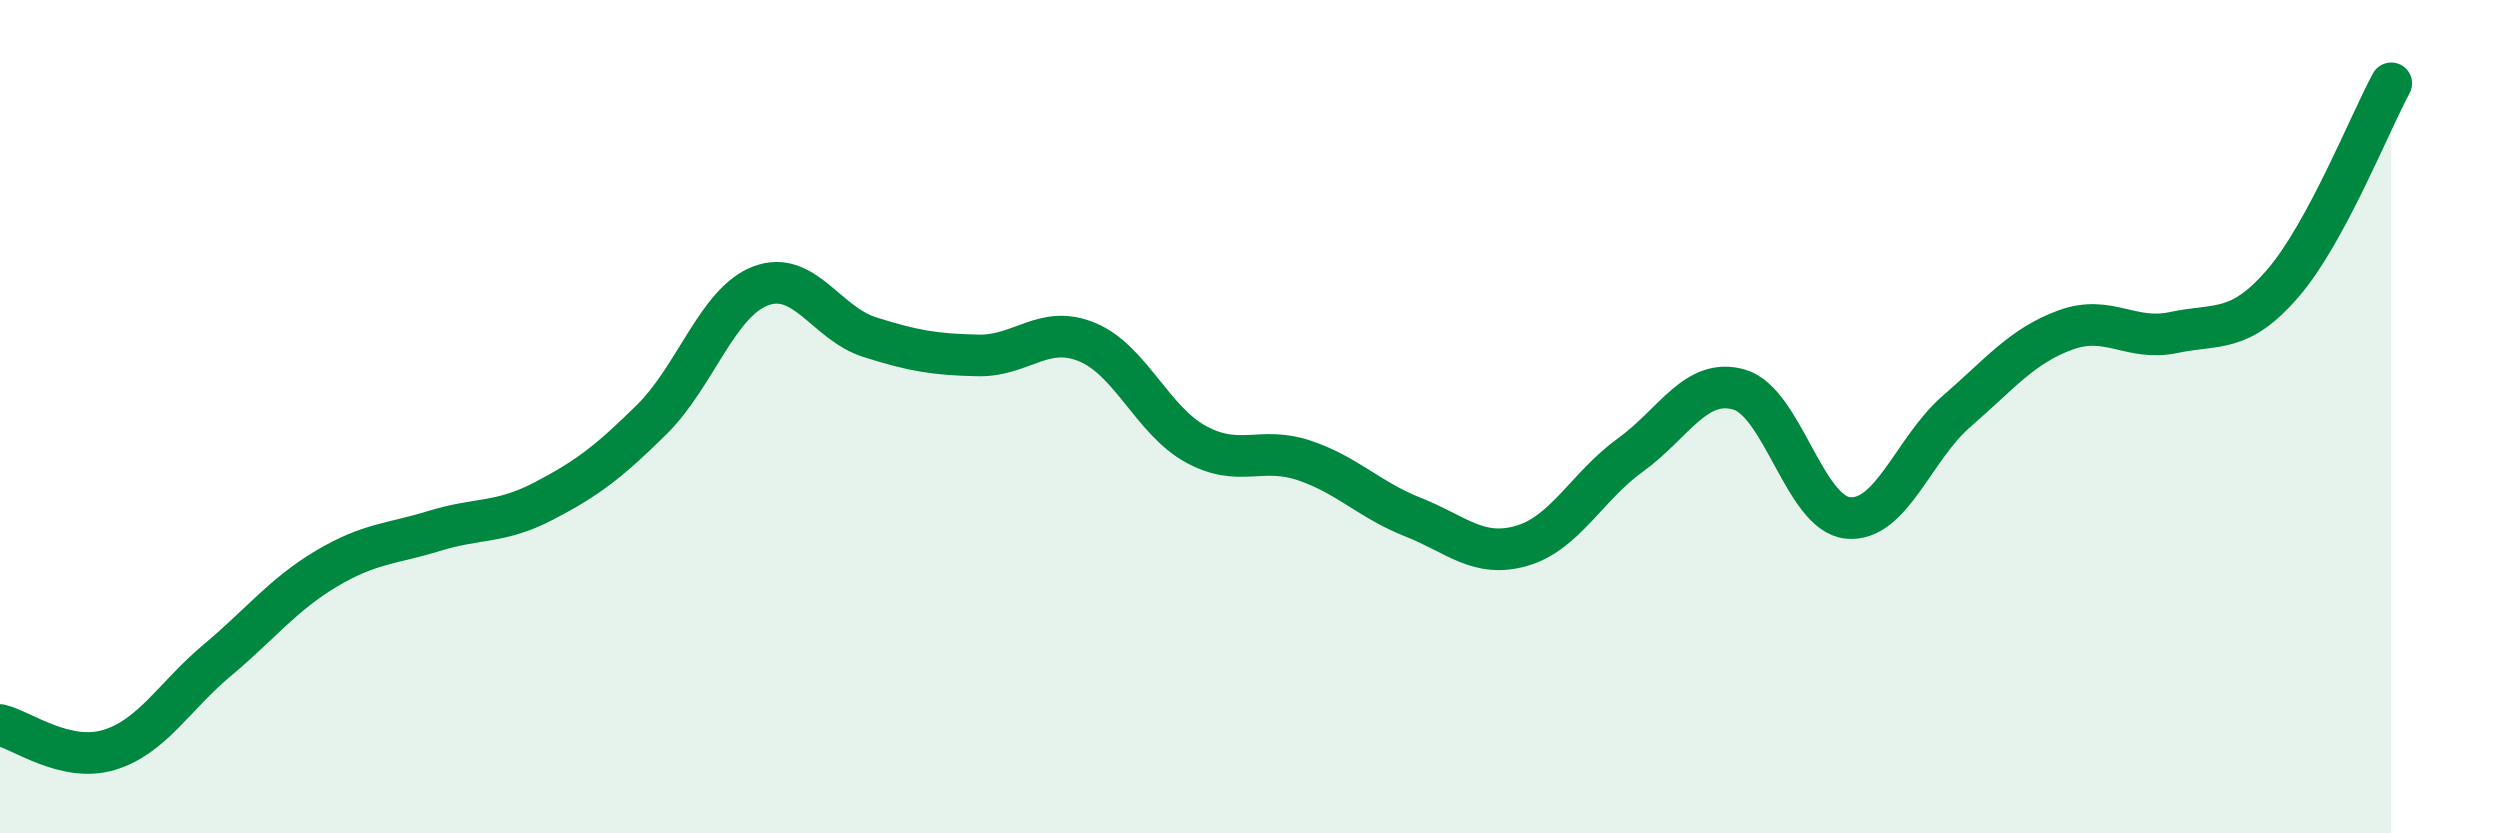
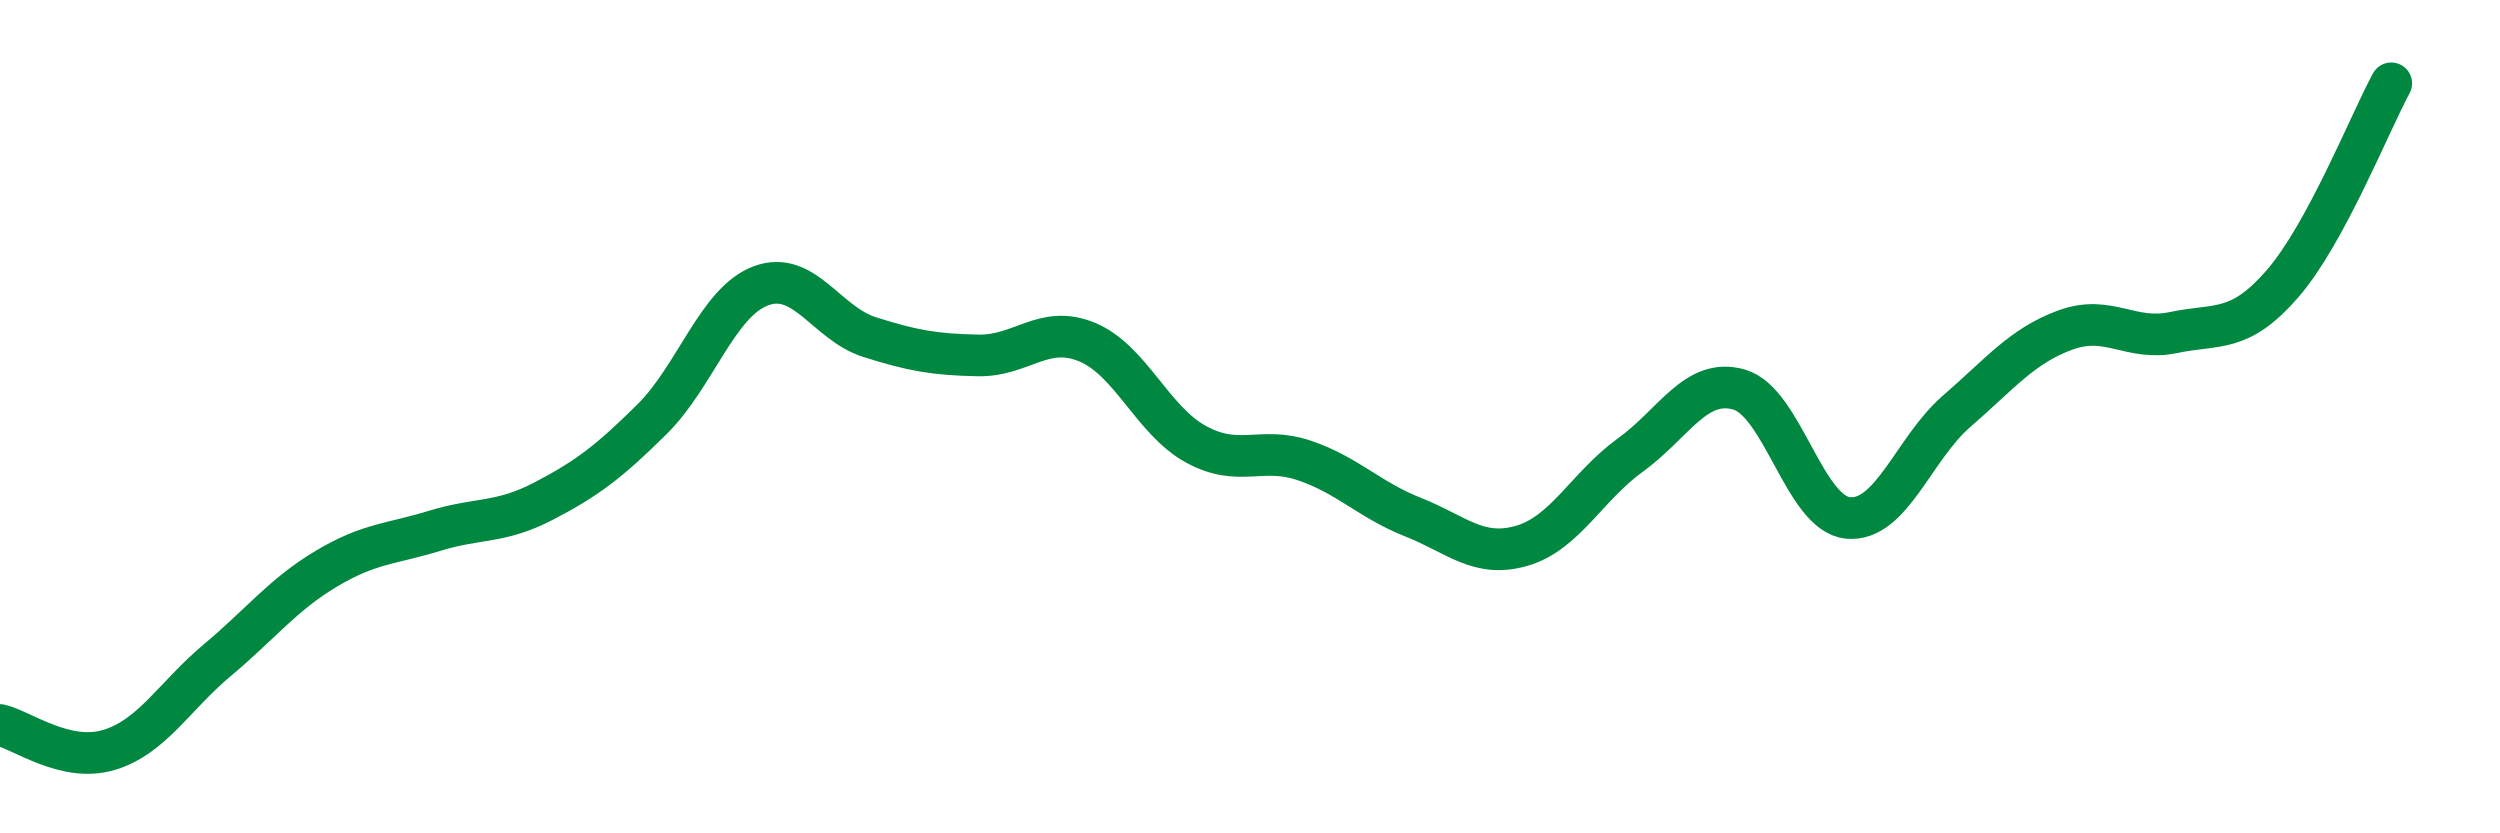
<svg xmlns="http://www.w3.org/2000/svg" width="60" height="20" viewBox="0 0 60 20">
-   <path d="M 0,17.4 C 0.52,17.52 1.57,18.31 2.61,18 C 3.65,17.69 4.18,16.71 5.22,15.84 C 6.26,14.97 6.79,14.27 7.83,13.65 C 8.87,13.03 9.39,13.06 10.43,12.74 C 11.47,12.42 12,12.57 13.04,12.03 C 14.08,11.49 14.61,11.09 15.65,10.06 C 16.69,9.03 17.22,7.25 18.26,6.86 C 19.3,6.47 19.83,7.76 20.87,8.09 C 21.91,8.42 22.44,8.51 23.48,8.53 C 24.52,8.55 25.05,7.78 26.09,8.21 C 27.13,8.64 27.66,10.09 28.7,10.66 C 29.74,11.23 30.26,10.7 31.3,11.05 C 32.34,11.4 32.87,12 33.91,12.41 C 34.95,12.82 35.48,13.4 36.52,13.1 C 37.56,12.8 38.09,11.67 39.13,10.92 C 40.17,10.17 40.7,9.05 41.74,9.35 C 42.78,9.65 43.31,12.33 44.35,12.43 C 45.39,12.53 45.92,10.77 46.96,9.87 C 48,8.97 48.53,8.3 49.57,7.92 C 50.61,7.54 51.13,8.2 52.17,7.98 C 53.21,7.76 53.74,8.01 54.78,6.81 C 55.82,5.61 56.87,2.96 57.39,2L57.39 20L0 20Z" fill="#008740" opacity="0.1" stroke-linecap="round" stroke-linejoin="round" />
  <path d="M 0,17.4 C 0.52,17.52 1.57,18.31 2.61,18 C 3.65,17.69 4.18,16.71 5.22,15.84 C 6.26,14.97 6.79,14.27 7.83,13.65 C 8.87,13.03 9.39,13.06 10.43,12.74 C 11.47,12.42 12,12.57 13.04,12.03 C 14.08,11.49 14.61,11.09 15.65,10.06 C 16.69,9.03 17.22,7.25 18.26,6.86 C 19.3,6.47 19.83,7.76 20.87,8.09 C 21.91,8.42 22.44,8.51 23.48,8.53 C 24.52,8.55 25.05,7.78 26.09,8.21 C 27.13,8.64 27.66,10.09 28.7,10.66 C 29.74,11.23 30.26,10.7 31.3,11.05 C 32.34,11.4 32.87,12 33.91,12.41 C 34.95,12.82 35.48,13.4 36.52,13.1 C 37.56,12.8 38.09,11.67 39.13,10.92 C 40.17,10.17 40.7,9.05 41.74,9.35 C 42.78,9.65 43.31,12.33 44.35,12.43 C 45.39,12.53 45.92,10.77 46.96,9.87 C 48,8.97 48.53,8.3 49.57,7.92 C 50.61,7.54 51.13,8.2 52.17,7.98 C 53.21,7.76 53.74,8.01 54.78,6.81 C 55.82,5.61 56.87,2.96 57.39,2" stroke="#008740" stroke-width="1" fill="none" stroke-linecap="round" stroke-linejoin="round" />
</svg>